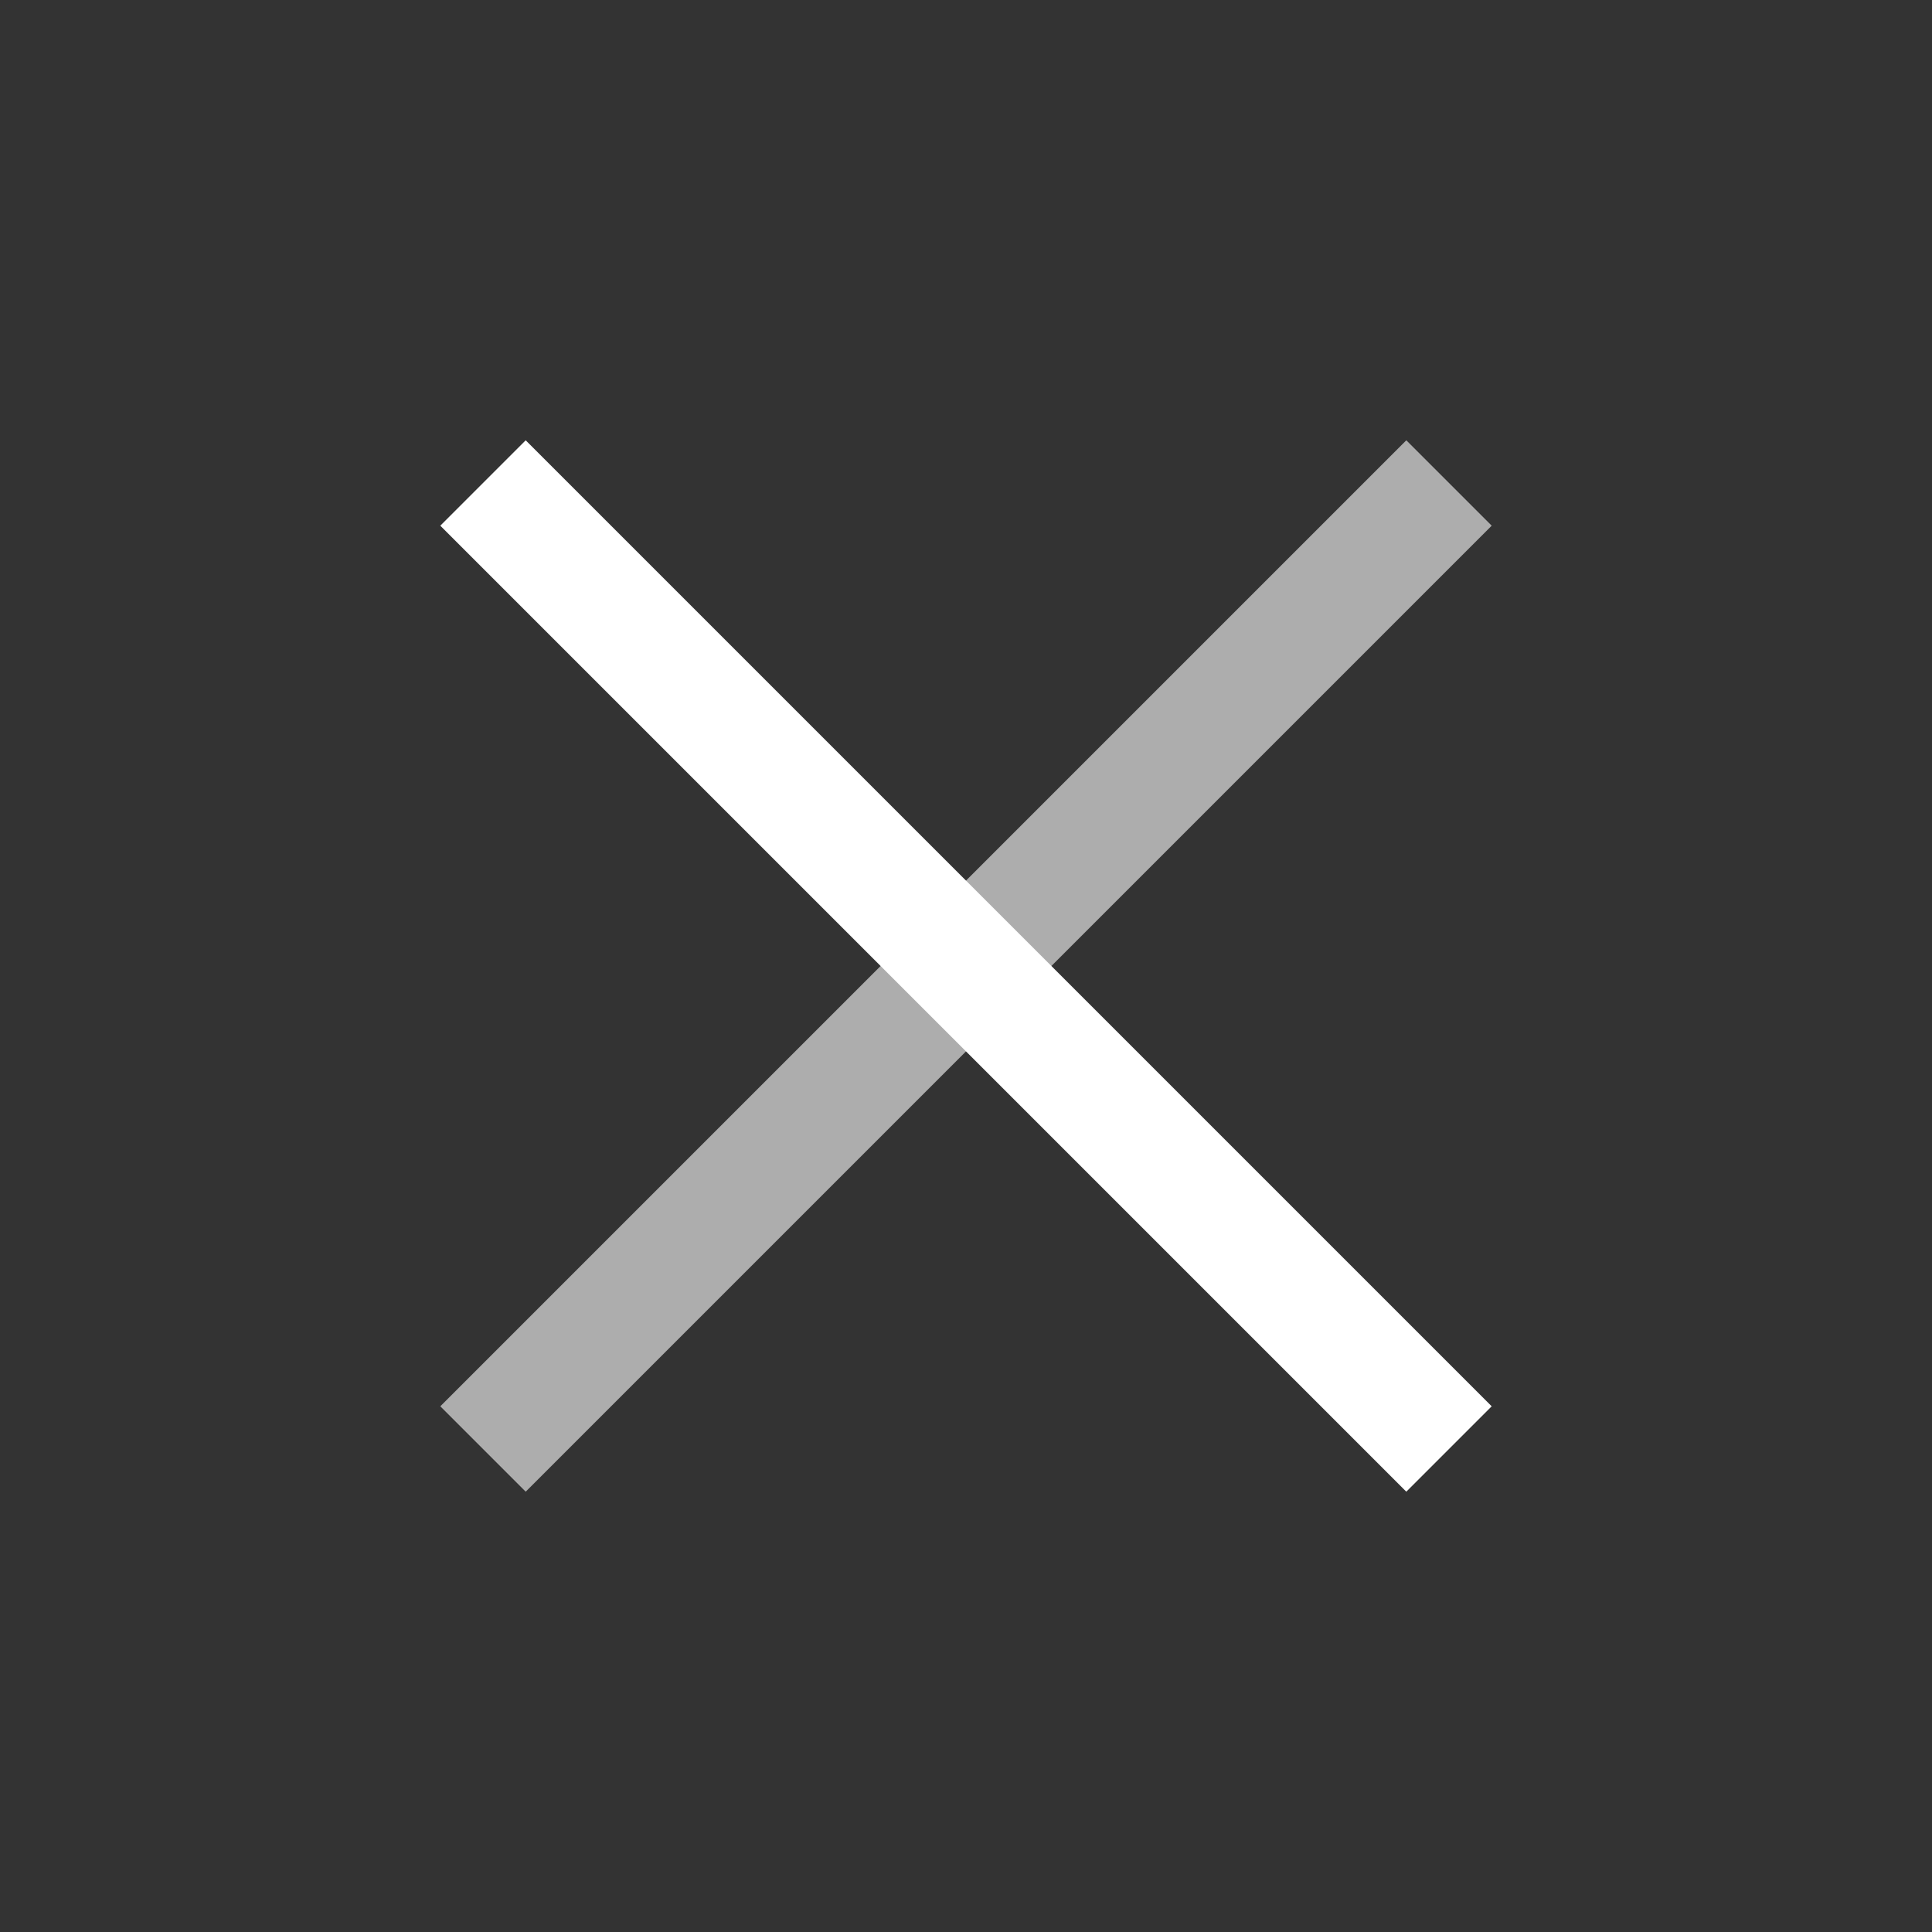
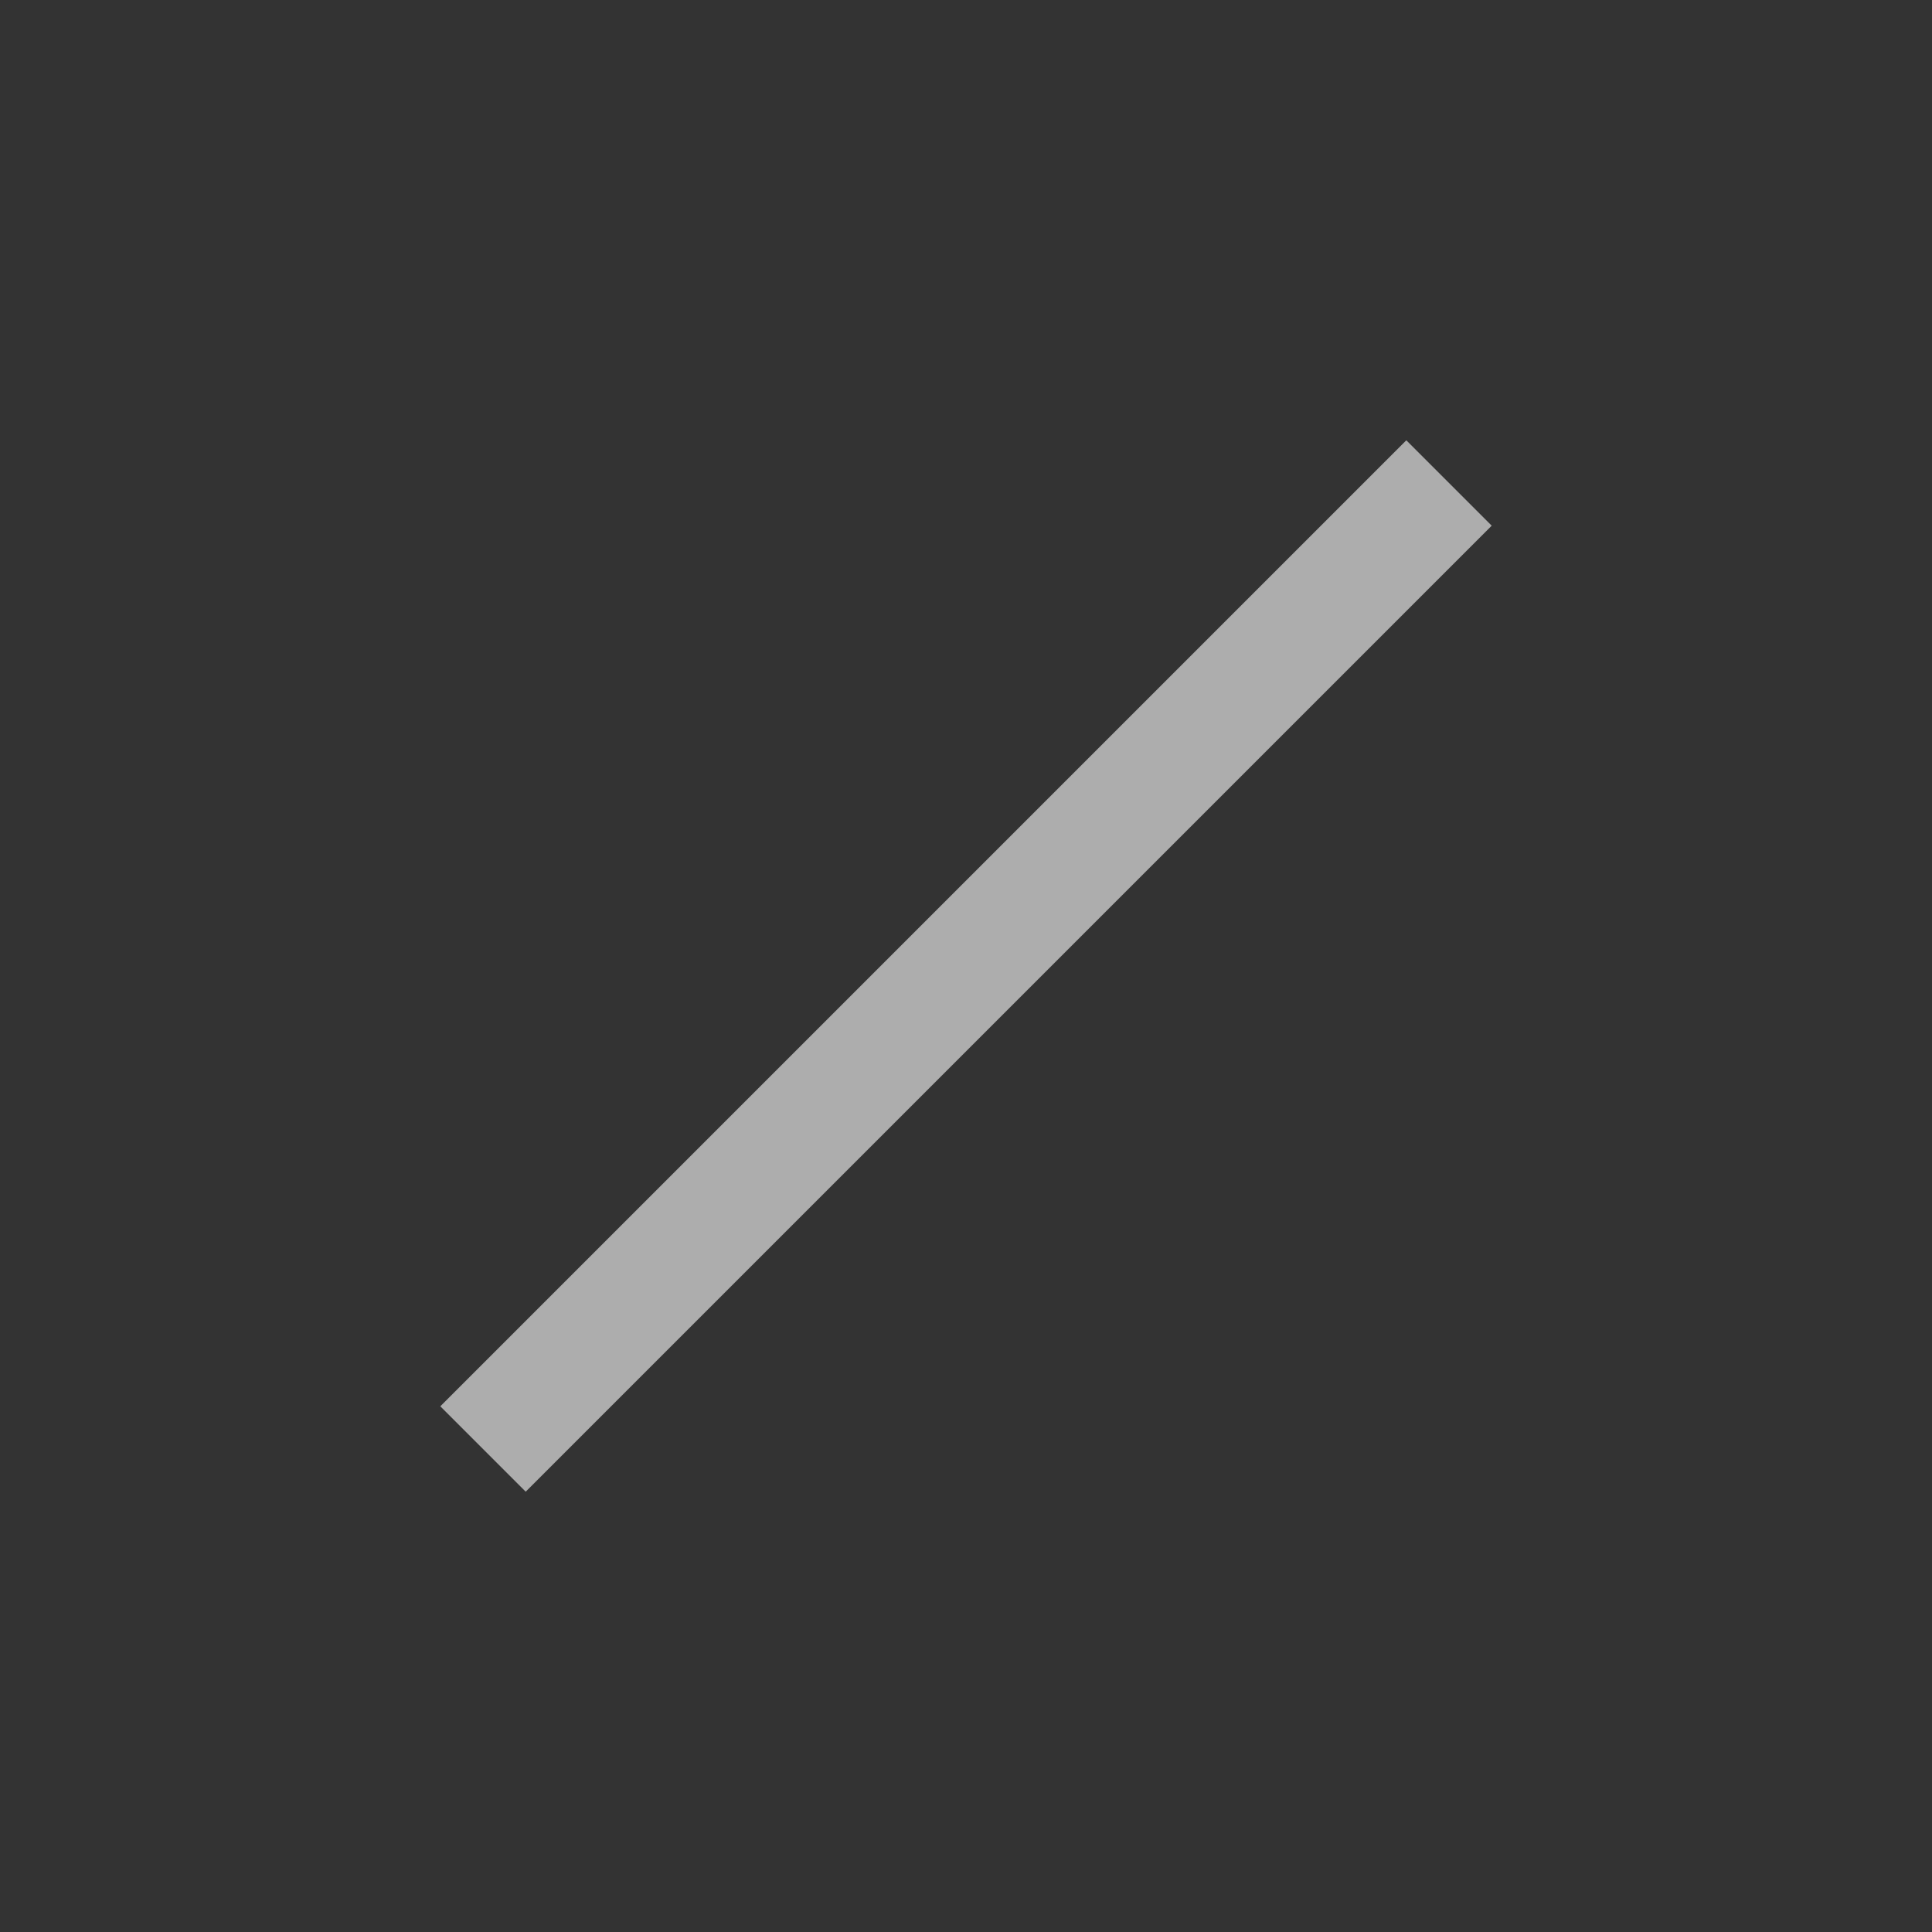
<svg xmlns="http://www.w3.org/2000/svg" width="32" height="32" viewBox="0 0 32 32" fill="none">
  <rect x="0" y="0" width="32" height="32" fill="#333333" stroke="none" />
  <path opacity="0.6" d="M24 8L8 24" stroke="white" stroke-width="2" />
-   <path d="M24 24L8 8" stroke="white" stroke-width="2" />
</svg>